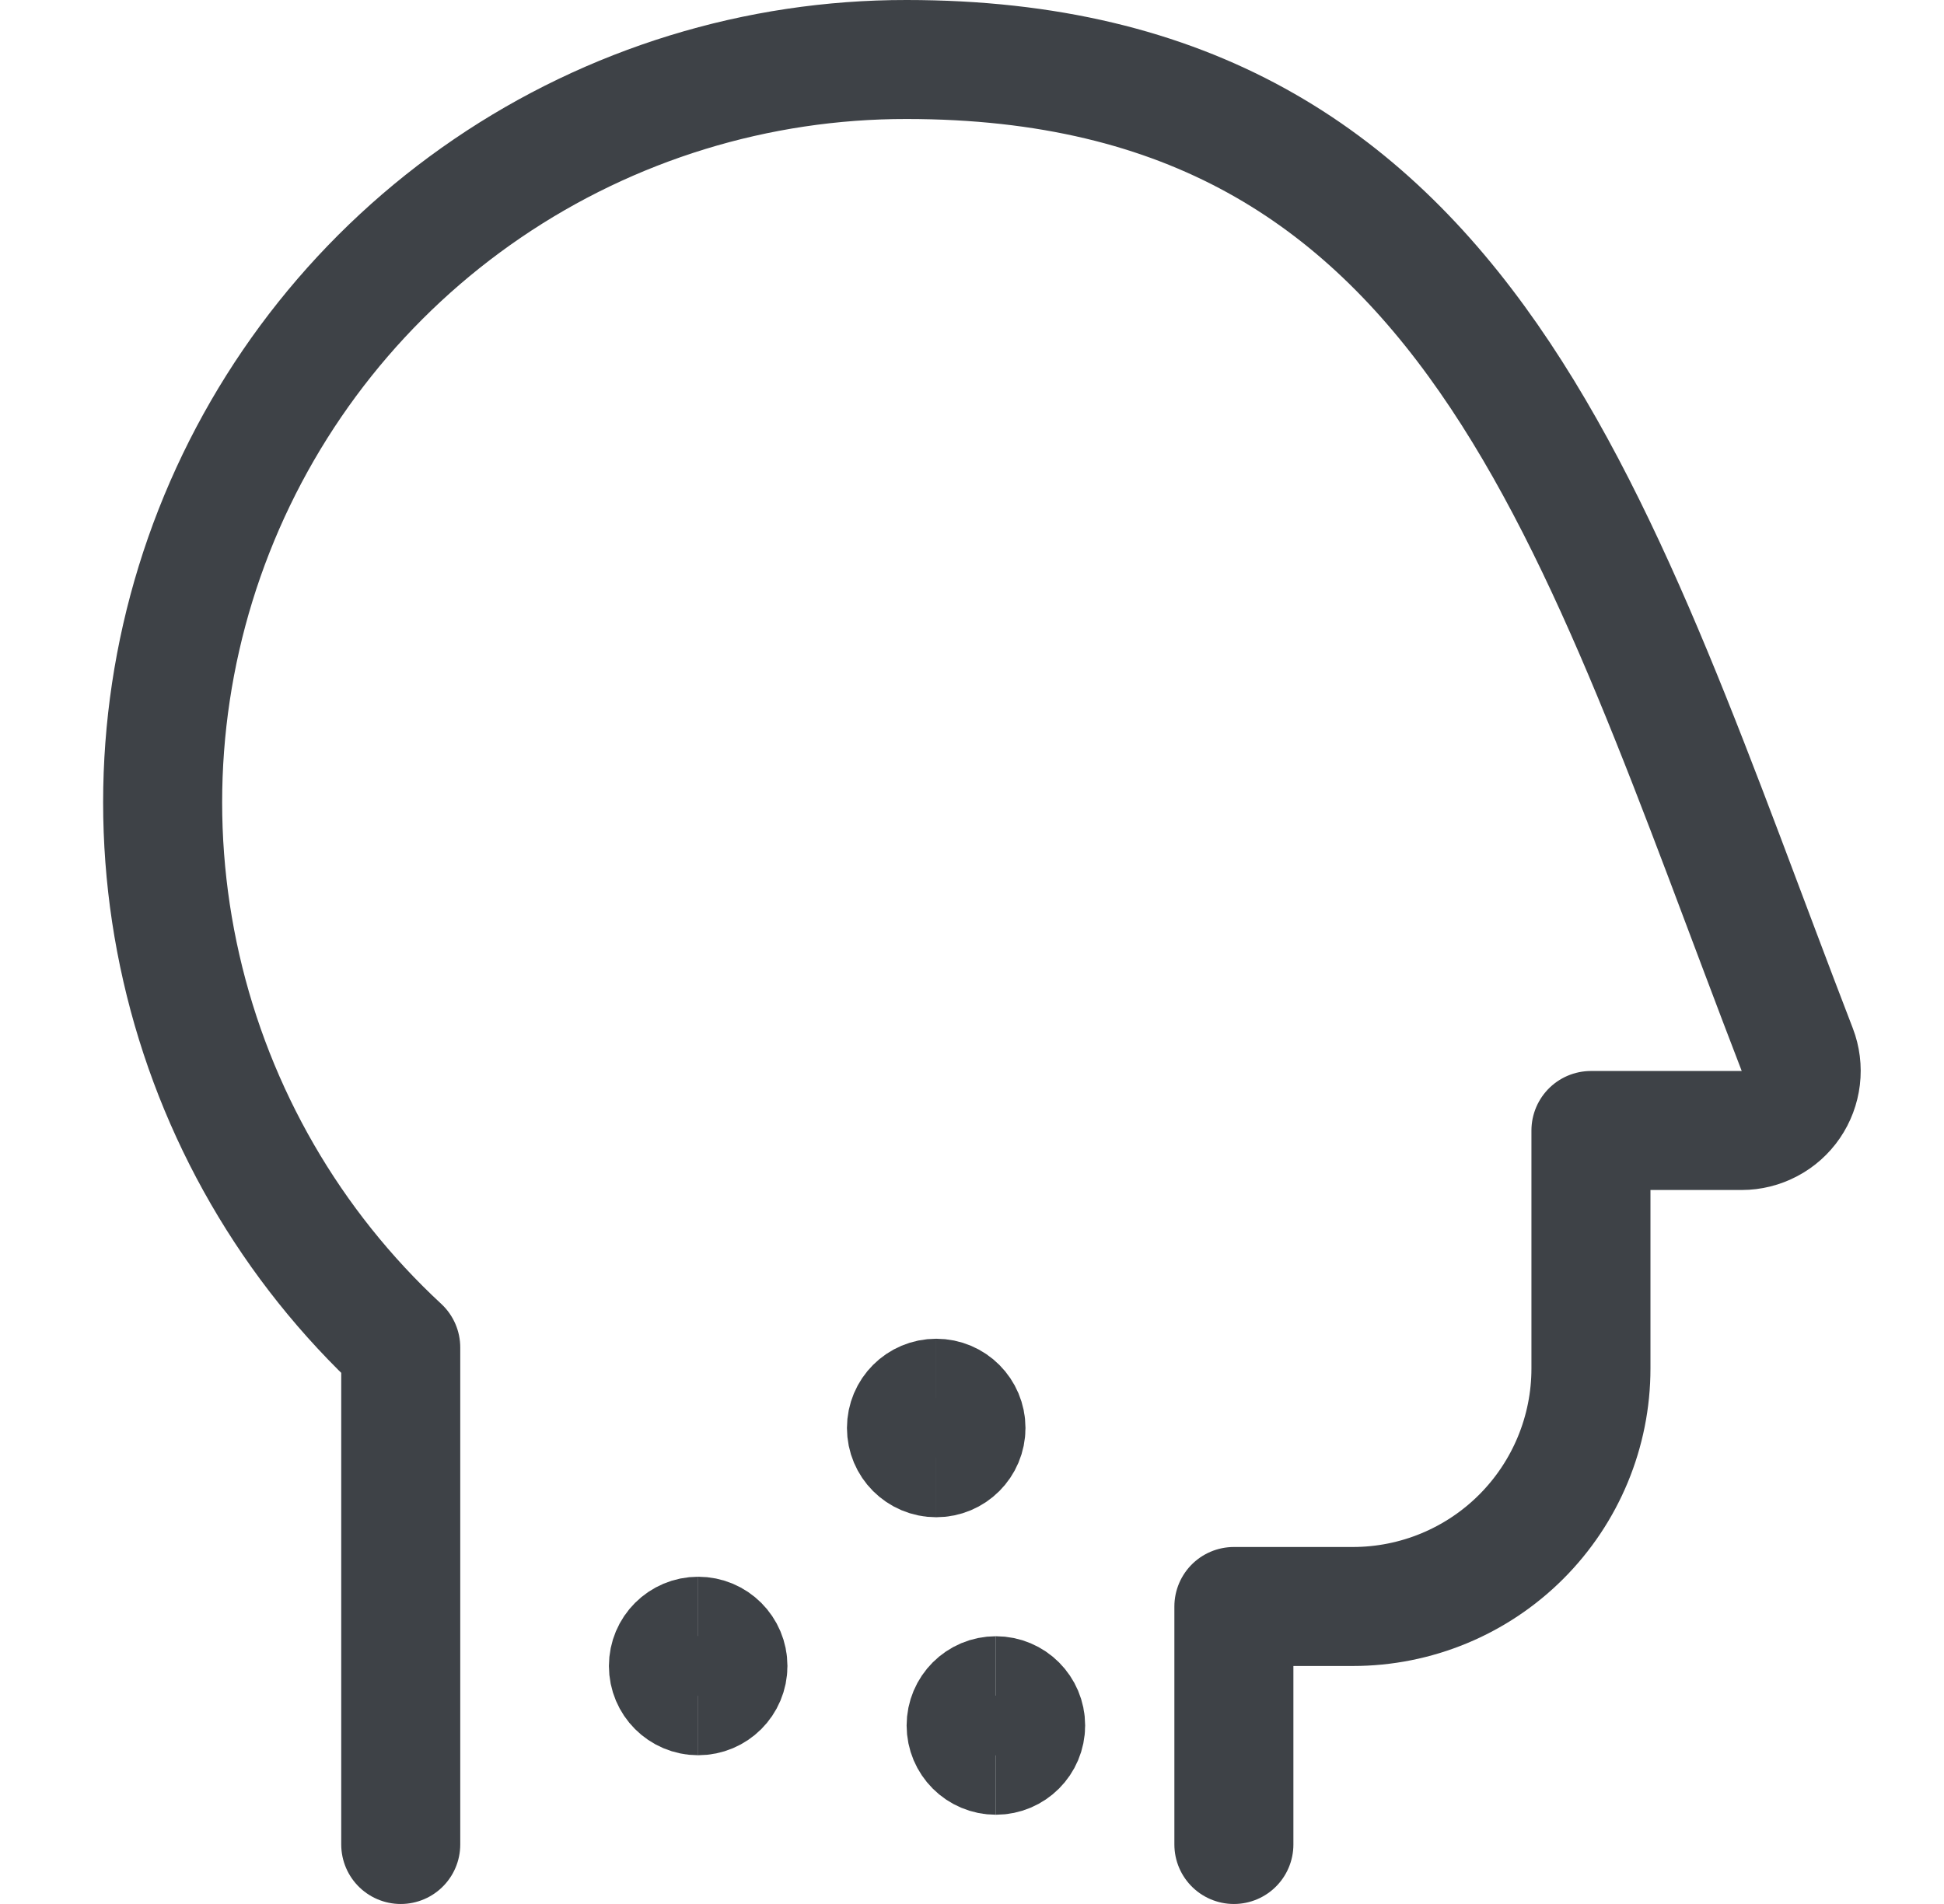
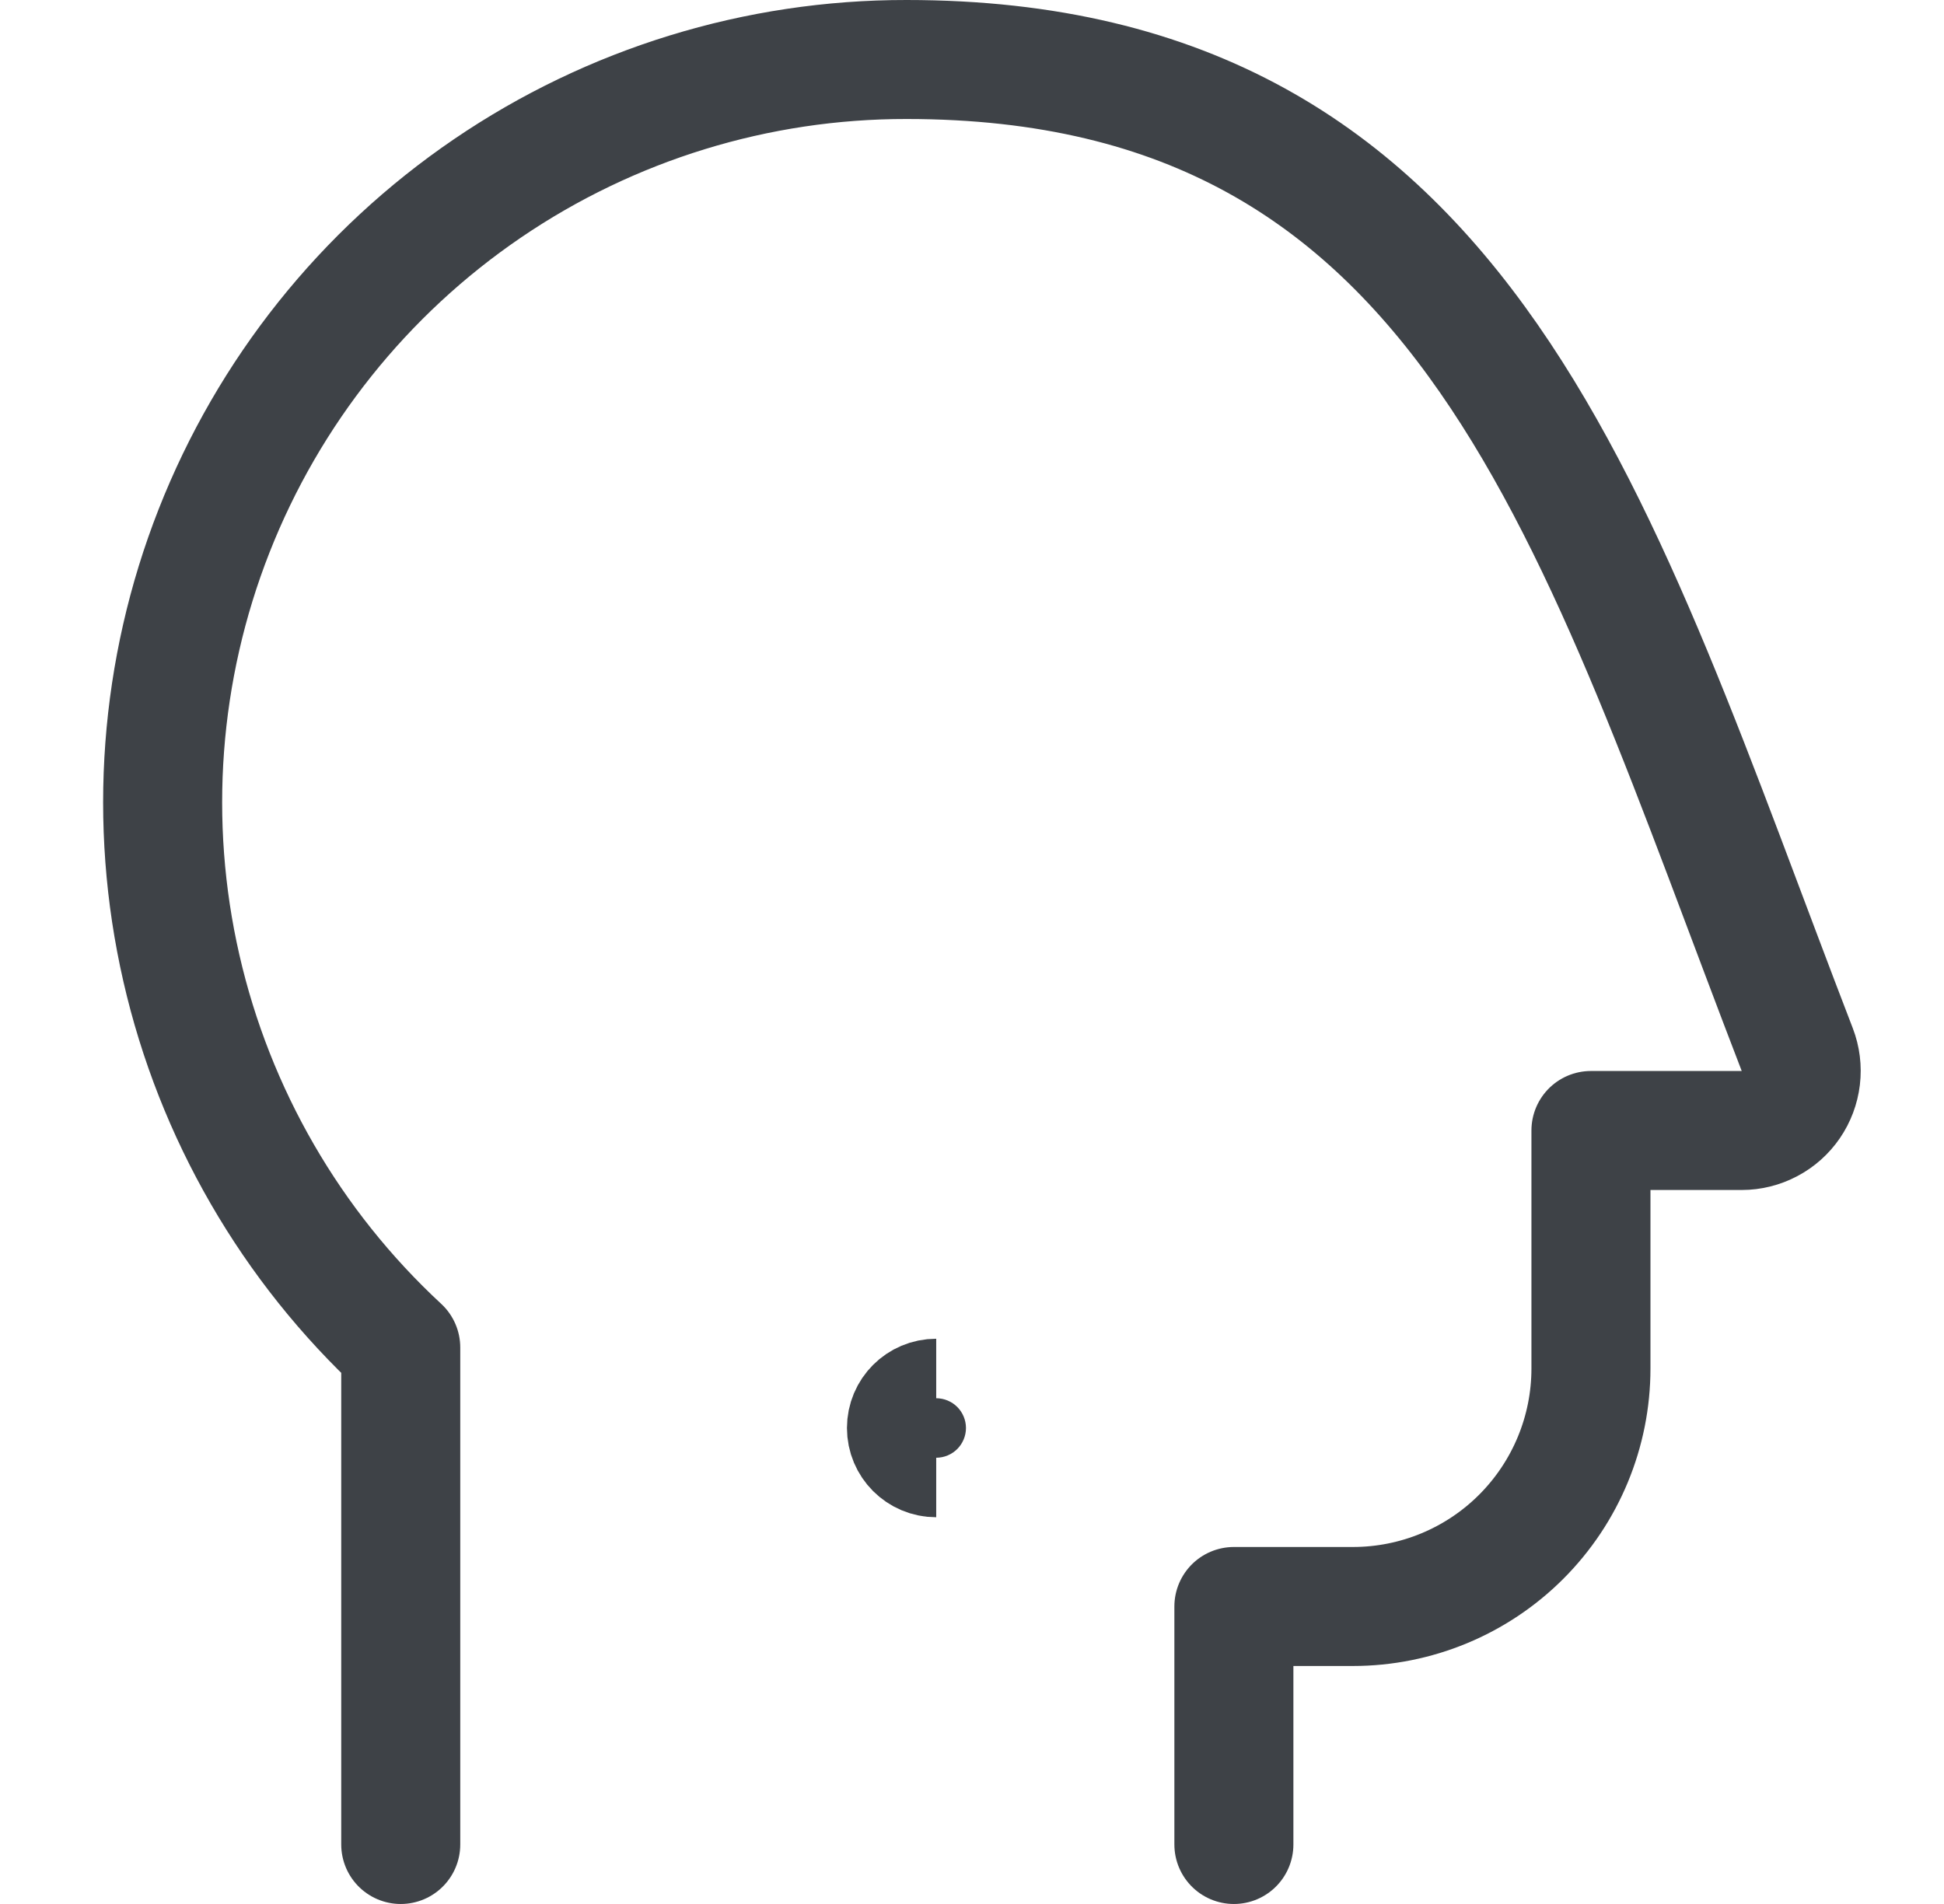
<svg xmlns="http://www.w3.org/2000/svg" width="49" height="48" viewBox="0 0 49 48" fill="none">
  <path d="M10.101 46.5V33.97C7.337 31.41 5.41 28.076 4.571 24.404C3.731 20.732 4.018 16.892 5.395 13.385C6.772 9.879 9.174 6.869 12.287 4.749C15.401 2.628 19.082 1.496 22.849 1.5C37.127 1.5 40.209 13.256 45.301 26.46C45.388 26.687 45.419 26.932 45.39 27.174C45.361 27.416 45.275 27.647 45.137 27.848C44.999 28.049 44.815 28.213 44.599 28.326C44.384 28.44 44.144 28.5 43.901 28.5H40.101V34.5C40.101 36.091 39.469 37.617 38.343 38.743C37.218 39.868 35.692 40.5 34.101 40.5H31.101V46.5" stroke="#3E4247" stroke-width="3" stroke-linecap="round" stroke-linejoin="round" />
-   <path d="M25.102 44.25C25.516 44.25 25.852 43.914 25.852 43.5C25.852 43.086 25.516 42.75 25.102 42.75" stroke="#3E4247" stroke-width="3" />
-   <path d="M25.102 44.25C24.687 44.25 24.352 43.914 24.352 43.5C24.352 43.086 24.687 42.75 25.102 42.75" stroke="#3E4247" stroke-width="3" />
-   <path d="M23.598 36.75C24.012 36.75 24.348 36.414 24.348 36C24.348 35.586 24.012 35.25 23.598 35.25" stroke="#3E4247" stroke-width="3" />
  <path d="M23.598 36.75C23.183 36.75 22.848 36.414 22.848 36C22.848 35.586 23.183 35.25 23.598 35.25" stroke="#3E4247" stroke-width="3" />
-   <path d="M17.598 42.75C18.012 42.75 18.348 42.414 18.348 42C18.348 41.586 18.012 41.25 17.598 41.25" stroke="#3E4247" stroke-width="3" />
-   <path d="M17.598 42.75C17.183 42.75 16.848 42.414 16.848 42C16.848 41.586 17.183 41.25 17.598 41.25" stroke="#3E4247" stroke-width="3" />
</svg>